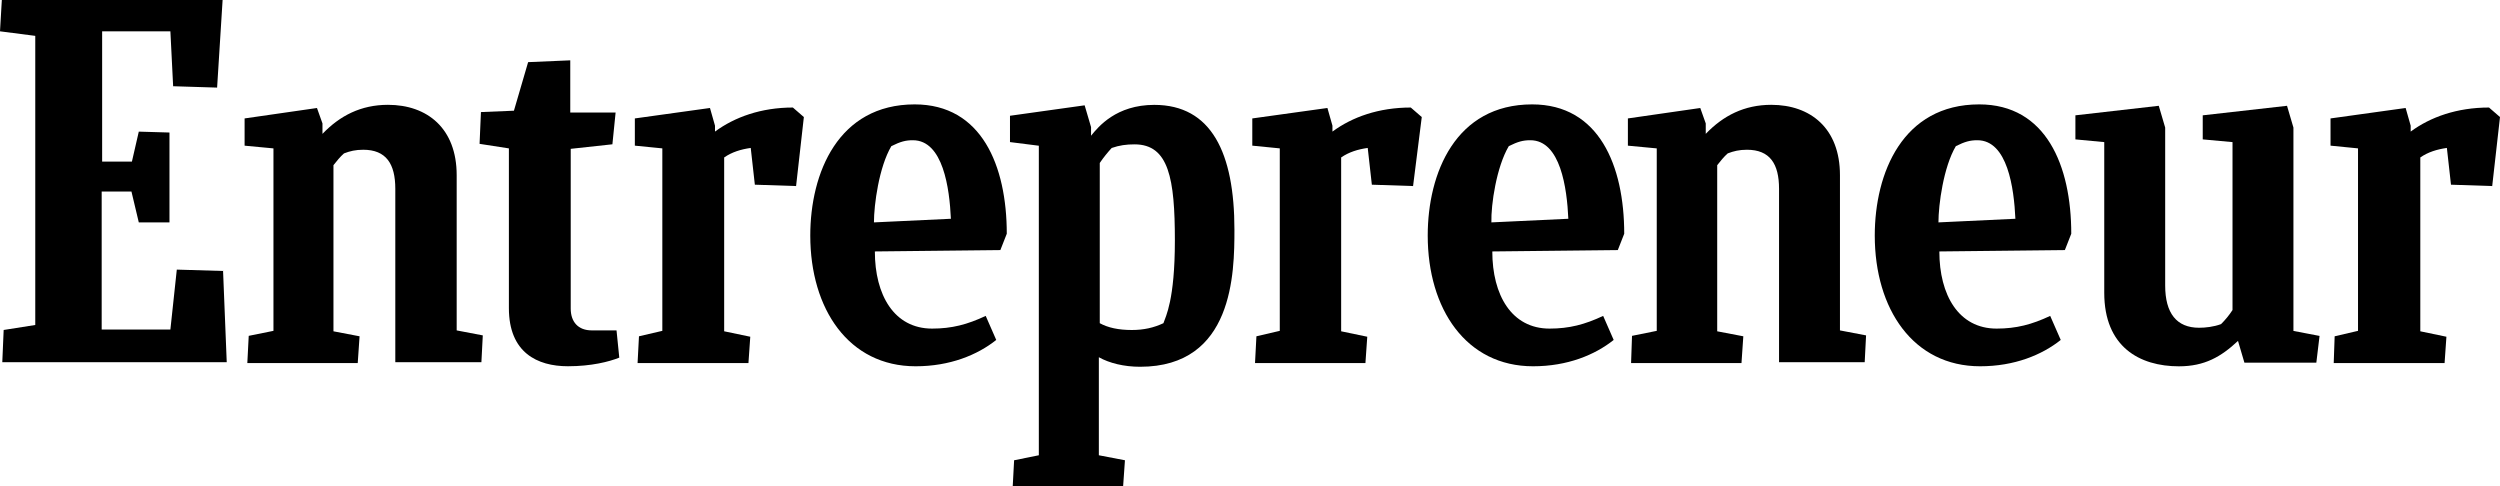
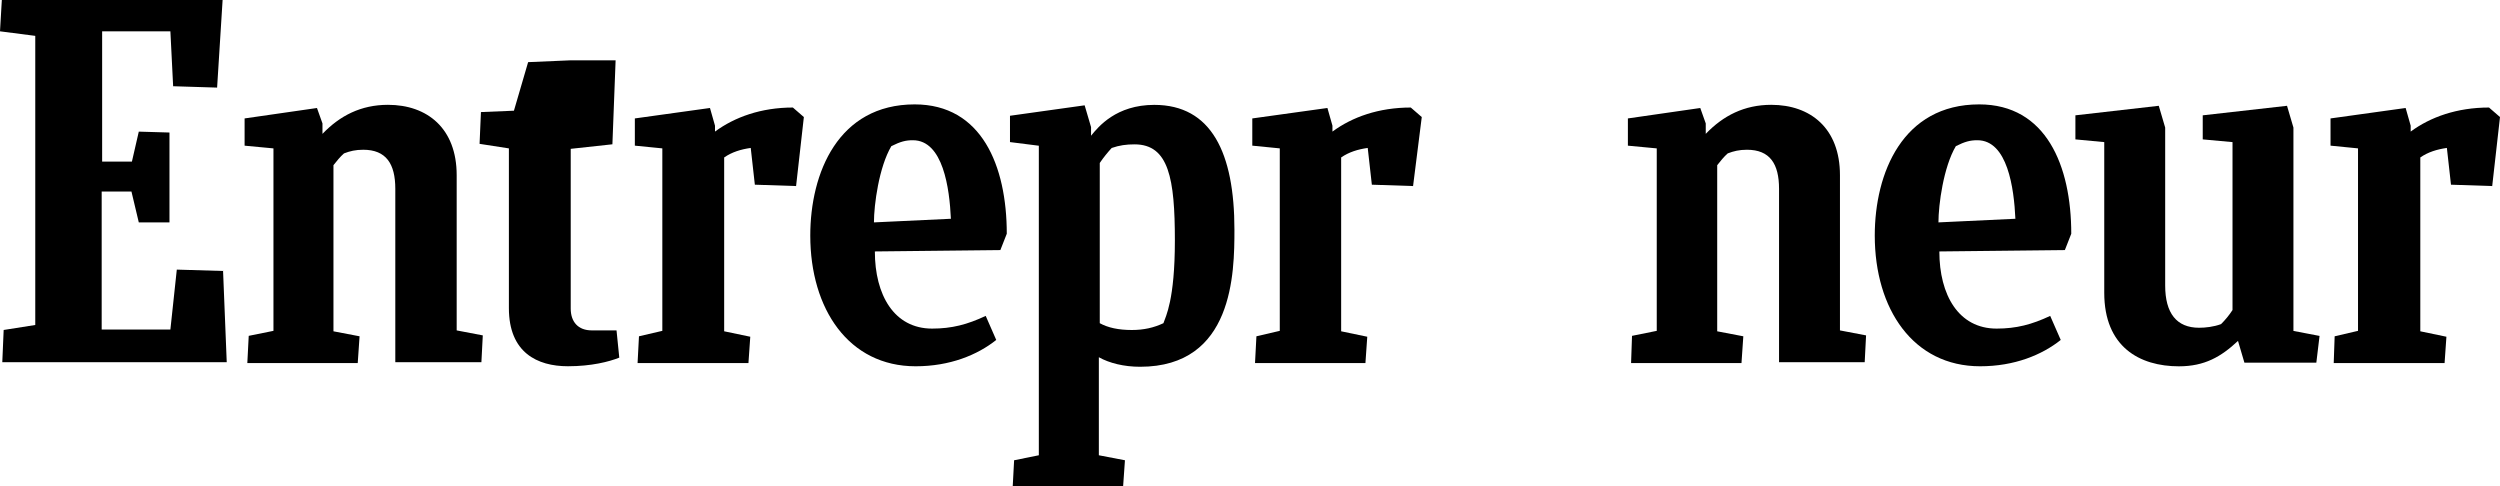
<svg xmlns="http://www.w3.org/2000/svg" width="180" height="35" viewBox="0 0 180 35" fill="none">
  <g clip-path="url(#clip0_884_606)">
    <path d="M0.264 23.758L2.539 23.399V2.582L0 2.255L0.132 0H16.028L15.632 6.307L12.466 6.209L12.268 2.255H7.354V11.634H9.498L9.993 9.477L12.202 9.542V16.013H9.993L9.465 13.791H7.321V23.726H12.268L12.73 19.412L16.061 19.51L16.325 26.078H0.165L0.264 23.758Z" fill="black" />
    <path d="M17.809 26.109L17.908 24.181L19.689 23.821V10.684L17.611 10.488V8.527L22.822 7.776L23.218 8.887V9.638C24.471 8.331 25.988 7.547 27.934 7.547C30.77 7.547 32.881 9.246 32.881 12.612V23.789L34.761 24.148L34.661 26.076H28.462V13.593C28.462 11.795 27.802 10.782 26.153 10.782C25.592 10.782 25.197 10.88 24.768 11.044C24.504 11.272 24.24 11.599 24.009 11.893V23.854L25.889 24.213L25.757 26.142H17.809V26.109Z" fill="black" />
    <path d="M117.439 26.109L117.505 24.181L119.286 23.821V10.684L117.208 10.488V8.527L122.419 7.776L122.814 8.887V9.638C124.068 8.331 125.585 7.547 127.53 7.547C130.367 7.547 132.477 9.246 132.477 12.612V23.789L134.357 24.148L134.258 26.076H128.091V13.593C128.091 11.795 127.432 10.782 125.783 10.782C125.222 10.782 124.826 10.88 124.397 11.044C124.134 11.272 123.87 11.599 123.639 11.893V23.854L125.519 24.213L125.387 26.142H117.439V26.109Z" fill="black" />
-     <path d="M44.588 25.749C43.862 26.043 42.576 26.37 40.894 26.37C38.685 26.37 36.64 25.39 36.64 22.187V10.684L34.529 10.357L34.628 8.069L37.003 7.971L38.025 4.474L41.059 4.344V8.102H44.324L44.093 10.389L41.092 10.716V22.22C41.092 23.167 41.62 23.788 42.609 23.788H44.39L44.588 25.749Z" fill="black" />
+     <path d="M44.588 25.749C43.862 26.043 42.576 26.37 40.894 26.37C38.685 26.37 36.64 25.39 36.64 22.187V10.684L34.529 10.357L34.628 8.069L37.003 7.971L38.025 4.474L41.059 4.344H44.324L44.093 10.389L41.092 10.716V22.22C41.092 23.167 41.62 23.788 42.609 23.788H44.39L44.588 25.749Z" fill="black" />
    <path d="M168.029 26.108L168.095 24.213L169.777 23.821V10.683L167.798 10.487V8.527L173.206 7.775L173.569 9.049V9.474C174.987 8.428 176.9 7.742 179.209 7.742L180 8.428L179.439 13.396L176.471 13.298L176.175 10.651C175.482 10.749 174.822 10.945 174.262 11.337V23.853L176.142 24.245L176.01 26.141H168.029V26.108Z" fill="black" />
    <path d="M90.363 26.108L90.462 24.213L92.144 23.821V10.683L90.165 10.487V8.527L95.574 7.775L95.936 9.049V9.474C97.355 8.428 99.267 7.742 101.576 7.742L102.367 8.428L101.741 13.396L98.773 13.298L98.476 10.651C97.783 10.749 97.124 10.945 96.563 11.337V23.853L98.443 24.245L98.311 26.141H90.363V26.108Z" fill="black" />
    <path d="M45.907 26.108L46.006 24.213L47.688 23.821V10.683L45.709 10.487V8.527L51.118 7.775L51.48 9.049V9.474C52.898 8.428 54.811 7.742 57.087 7.742L57.878 8.428L57.318 13.396L54.349 13.298L54.053 10.651C53.36 10.749 52.701 10.945 52.14 11.337V23.853L54.02 24.245L53.888 26.141H45.907V26.108Z" fill="black" />
    <path d="M62.99 18.104C62.99 21.241 64.375 23.659 67.112 23.659C68.53 23.659 69.652 23.365 70.971 22.744L71.729 24.476C70.377 25.555 68.398 26.372 65.925 26.372C61.11 26.372 58.34 22.254 58.34 16.96C58.34 12.45 60.352 7.516 65.859 7.516C70.674 7.516 72.488 11.927 72.488 16.829L72.026 18.006L62.99 18.104ZM62.924 16.012L68.464 15.751C68.365 13.561 67.904 10.097 65.727 10.097C65.2 10.097 64.837 10.195 64.177 10.522C63.287 12.025 62.924 14.738 62.924 16.012Z" fill="black" />
    <path d="M139.633 18.104C139.633 21.241 141.019 23.659 143.756 23.659C145.174 23.659 146.295 23.365 147.614 22.744L148.373 24.476C147.021 25.555 145.042 26.372 142.569 26.372C137.754 26.372 134.983 22.254 134.983 16.96C134.983 12.45 136.995 7.516 142.503 7.516C147.318 7.516 149.131 11.927 149.131 16.829L148.67 18.006L139.633 18.104ZM139.568 16.012L145.108 15.751C145.009 13.561 144.547 10.097 142.371 10.097C141.843 10.097 141.48 10.195 140.821 10.522C139.93 12.025 139.568 14.738 139.568 16.012Z" fill="black" />
-     <path d="M107.446 18.104C107.446 21.241 108.831 23.659 111.568 23.659C112.986 23.659 114.108 23.365 115.427 22.744L116.185 24.476C114.833 25.555 112.855 26.372 110.381 26.372C105.566 26.372 102.796 22.254 102.796 16.96C102.796 12.45 104.808 7.516 110.315 7.516C115.13 7.516 116.944 11.927 116.944 16.829L116.482 18.006L107.446 18.104ZM107.38 16.012L112.92 15.751C112.822 13.561 112.36 10.097 110.183 10.097C109.656 10.097 109.293 10.195 108.633 10.522C107.743 12.025 107.347 14.738 107.38 16.012Z" fill="black" />
    <path d="M161.598 26.114L161.136 24.545C159.916 25.689 158.729 26.375 156.882 26.375C154.046 26.375 151.506 24.97 151.506 21.081V10.232L149.429 10.036V8.303L155.431 7.617L155.893 9.186V20.558C155.893 22.552 156.717 23.598 158.333 23.598C158.795 23.598 159.388 23.532 159.916 23.336C160.213 23.042 160.51 22.683 160.741 22.323V10.232L158.597 10.036V8.303L164.665 7.617L165.127 9.186V23.826L167.007 24.186L166.776 26.114H161.598Z" fill="black" />
    <path d="M81.491 23.76C80.535 23.76 79.776 23.596 79.183 23.27V11.734C79.447 11.342 79.743 10.982 80.04 10.655C80.601 10.459 81.095 10.394 81.689 10.394C84.162 10.394 84.591 12.878 84.591 17.322C84.591 21.603 83.932 22.779 83.767 23.27C83.074 23.596 82.349 23.76 81.491 23.76ZM88.879 16.538C88.879 11.015 87.23 7.551 83.107 7.551C80.37 7.551 79.084 9.119 78.556 9.773V9.152L78.094 7.583L72.719 8.335V10.23L74.796 10.492V32.779L73.016 33.139L72.917 35.002H80.865L80.996 33.139L79.117 32.779V25.721C79.875 26.146 80.93 26.407 82.085 26.407C88.813 26.407 88.879 19.642 88.879 16.538Z" fill="black" />
  </g>
  <defs>
    <clipPath id="clip0_884_606">
      <rect width="180" height="35" fill="white" />
    </clipPath>
  </defs>
</svg>